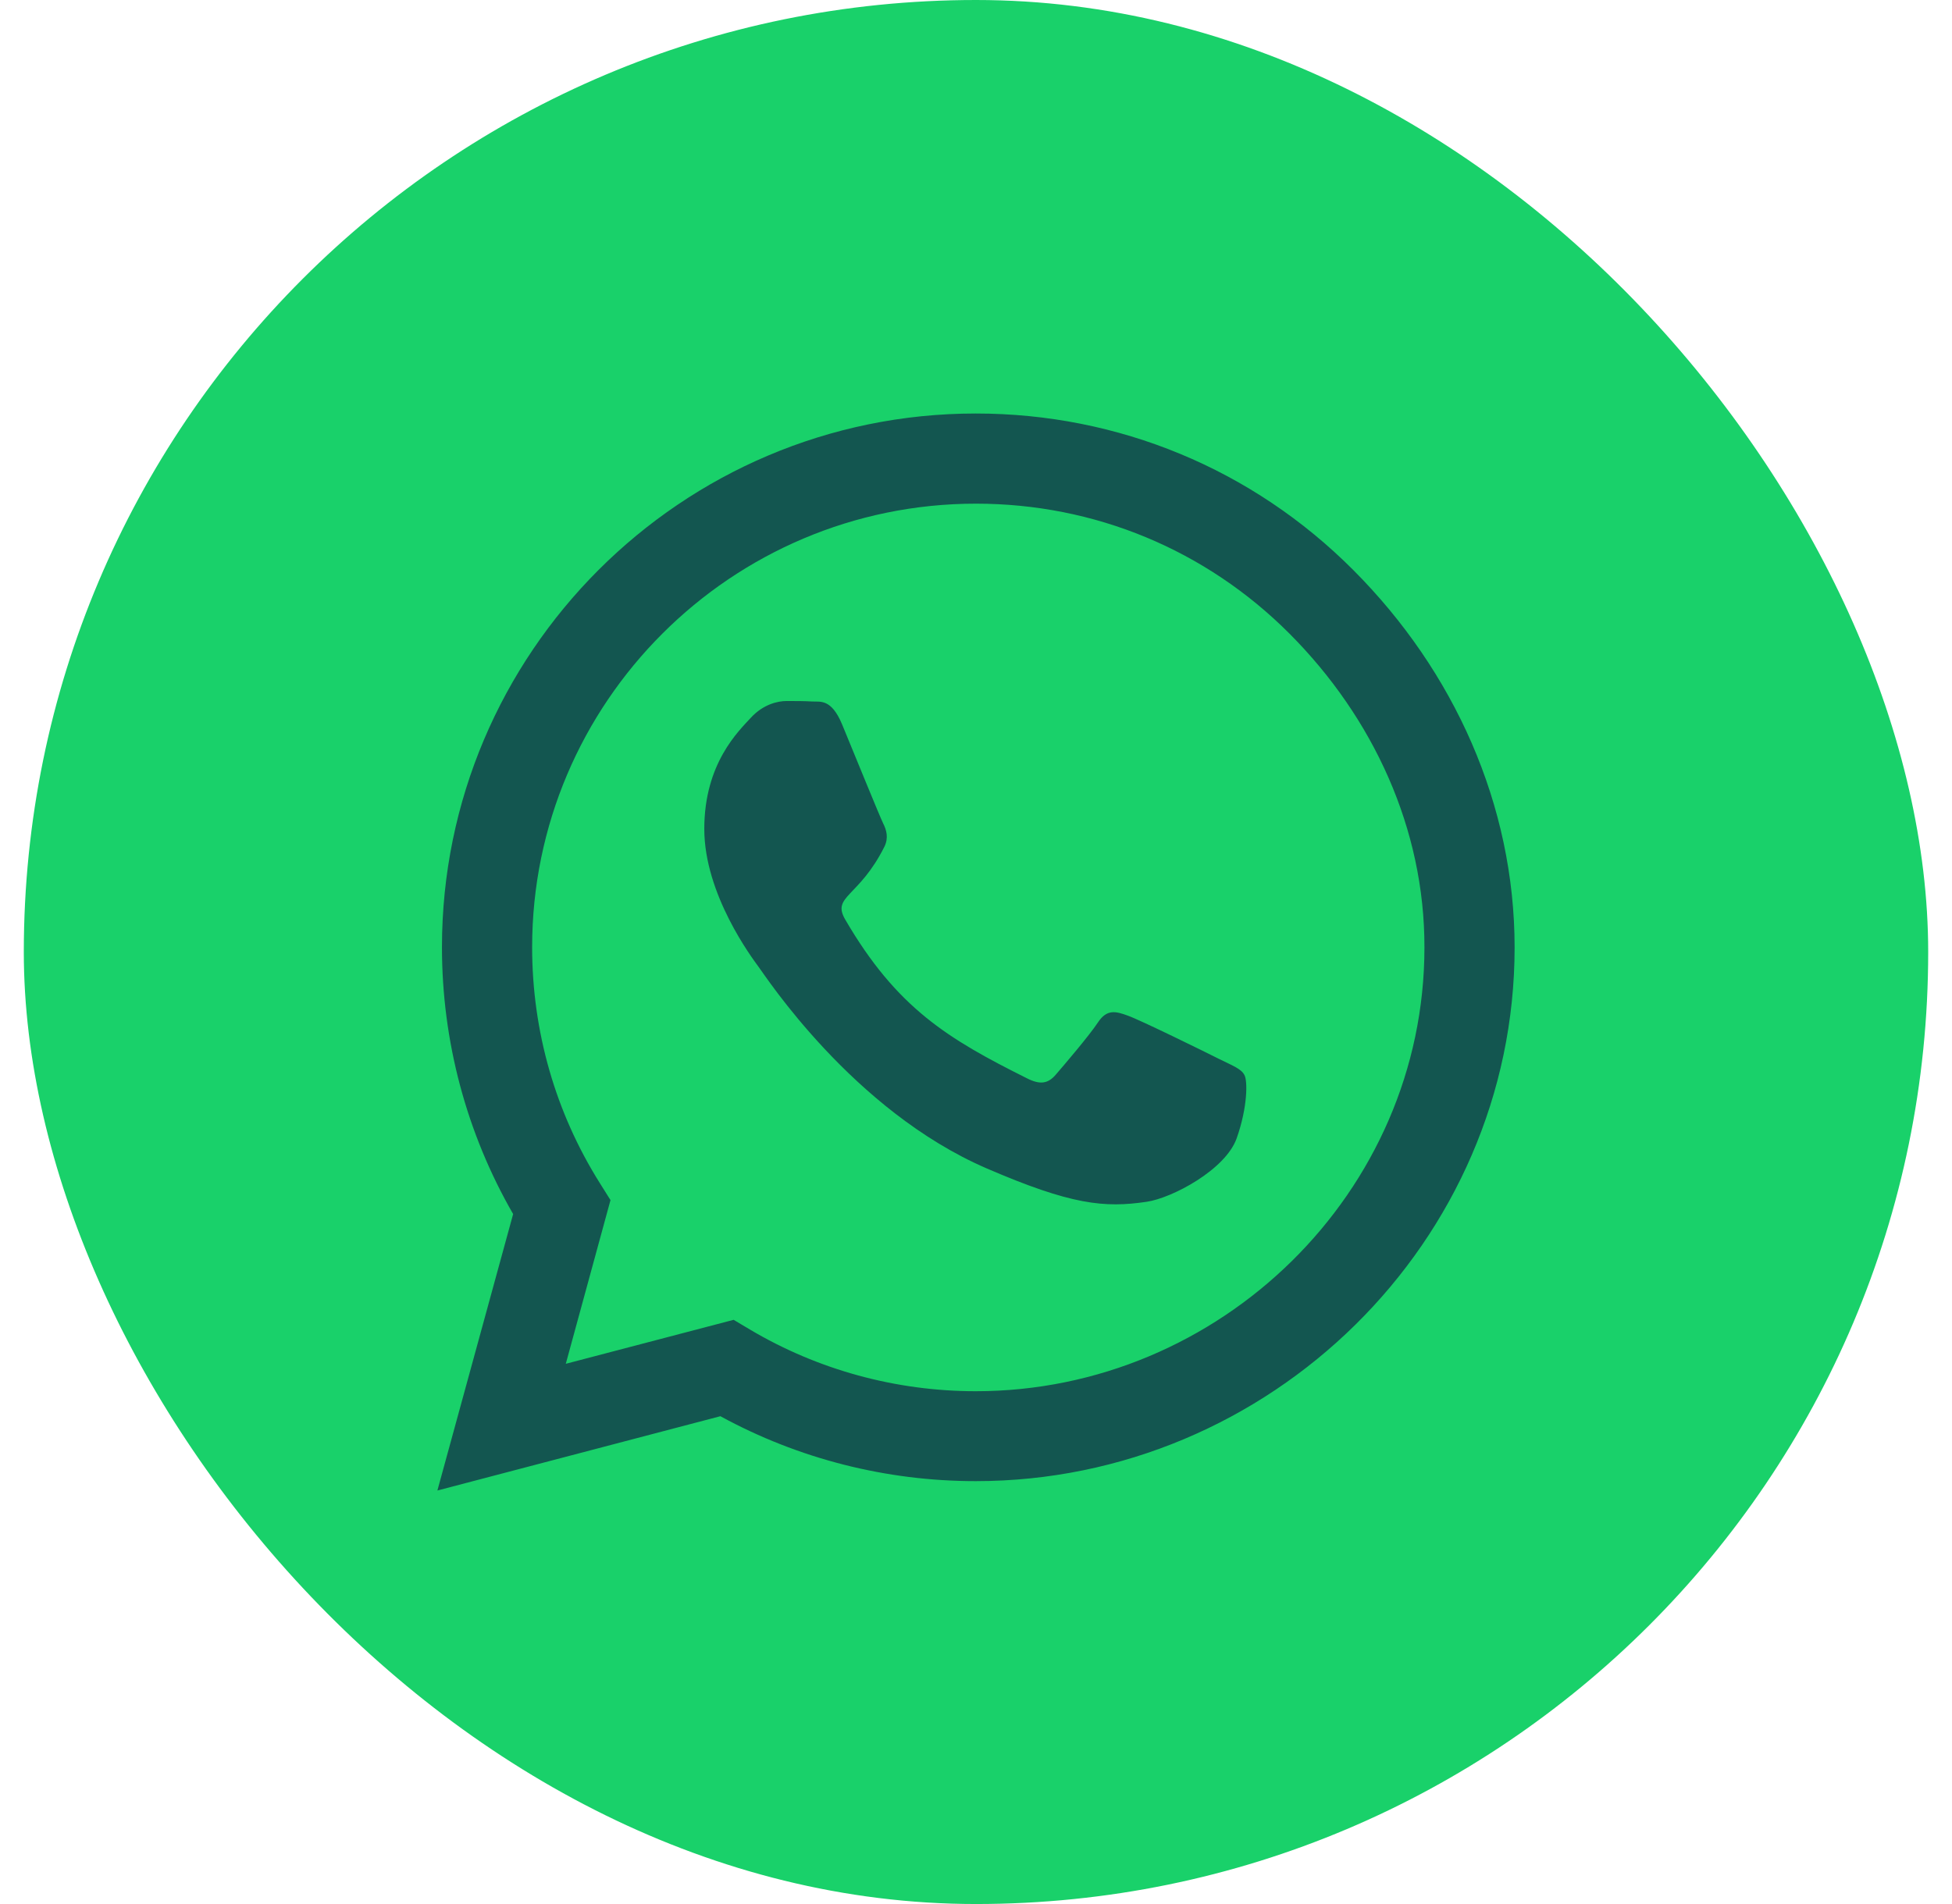
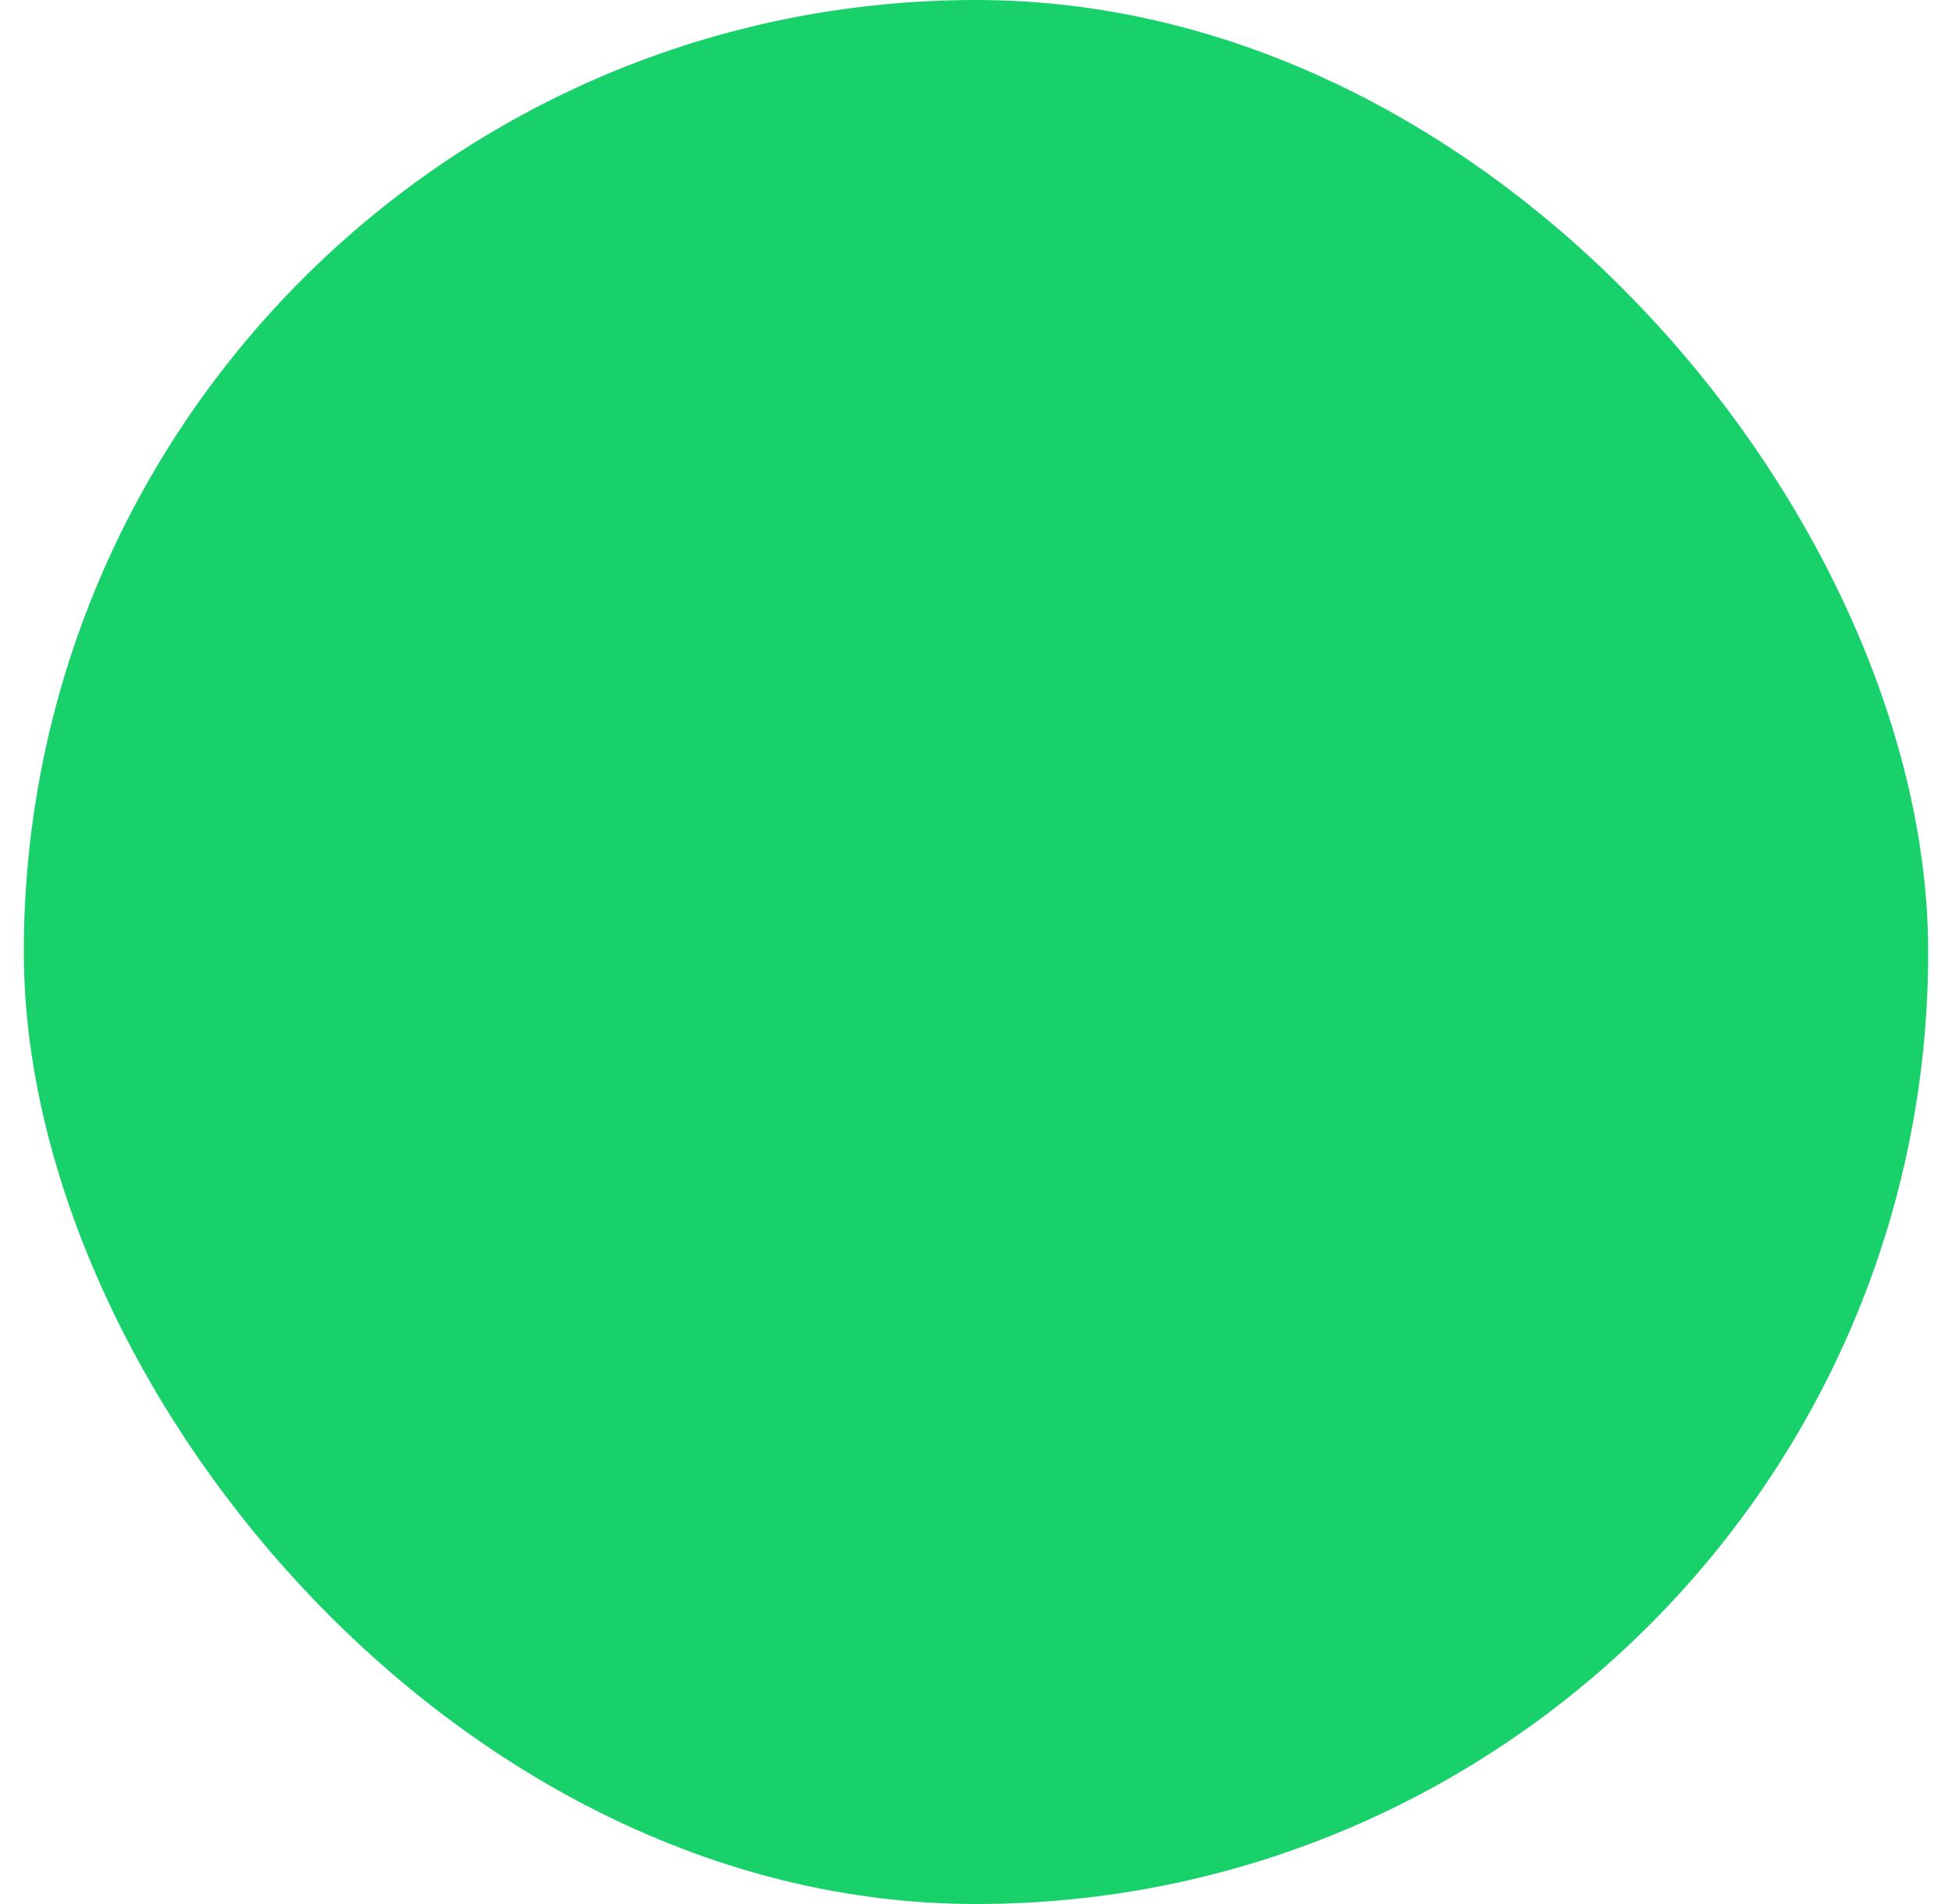
<svg xmlns="http://www.w3.org/2000/svg" width="41" height="40" viewBox="0 0 41 40" fill="none">
  <rect x="0.5" width="40" height="40" rx="20" fill="#19D16A" />
-   <path d="M28.424 11.975C26.308 9.853 23.49 8.687 20.495 8.687C14.313 8.687 9.283 13.717 9.283 19.899C9.283 21.874 9.798 23.803 10.778 25.505L9.187 31.313L15.131 29.752C16.768 30.646 18.611 31.116 20.49 31.116H20.495C26.672 31.116 31.813 26.086 31.813 19.904C31.813 16.909 30.54 14.096 28.424 11.975ZM20.495 29.227C18.818 29.227 17.177 28.778 15.748 27.929L15.409 27.727L11.884 28.651L12.823 25.212L12.601 24.858C11.667 23.374 11.177 21.662 11.177 19.899C11.177 14.762 15.359 10.581 20.5 10.581C22.99 10.581 25.328 11.55 27.086 13.313C28.843 15.076 29.924 17.414 29.919 19.904C29.919 25.045 25.631 29.227 20.495 29.227ZM25.606 22.247C25.328 22.106 23.95 21.429 23.692 21.338C23.434 21.242 23.247 21.197 23.061 21.48C22.874 21.762 22.338 22.389 22.172 22.581C22.01 22.768 21.843 22.793 21.566 22.651C19.919 21.828 18.838 21.182 17.753 19.318C17.465 18.823 18.04 18.858 18.576 17.788C18.667 17.601 18.621 17.439 18.55 17.298C18.48 17.157 17.919 15.778 17.687 15.217C17.46 14.672 17.227 14.747 17.056 14.737C16.894 14.727 16.707 14.727 16.52 14.727C16.333 14.727 16.03 14.798 15.773 15.076C15.515 15.358 14.793 16.035 14.793 17.414C14.793 18.793 15.798 20.126 15.934 20.313C16.076 20.5 17.909 23.328 20.722 24.545C22.5 25.313 23.197 25.379 24.086 25.247C24.626 25.167 25.742 24.571 25.975 23.914C26.207 23.258 26.207 22.697 26.136 22.581C26.071 22.454 25.884 22.384 25.606 22.247Z" fill="#135650" />
</svg>